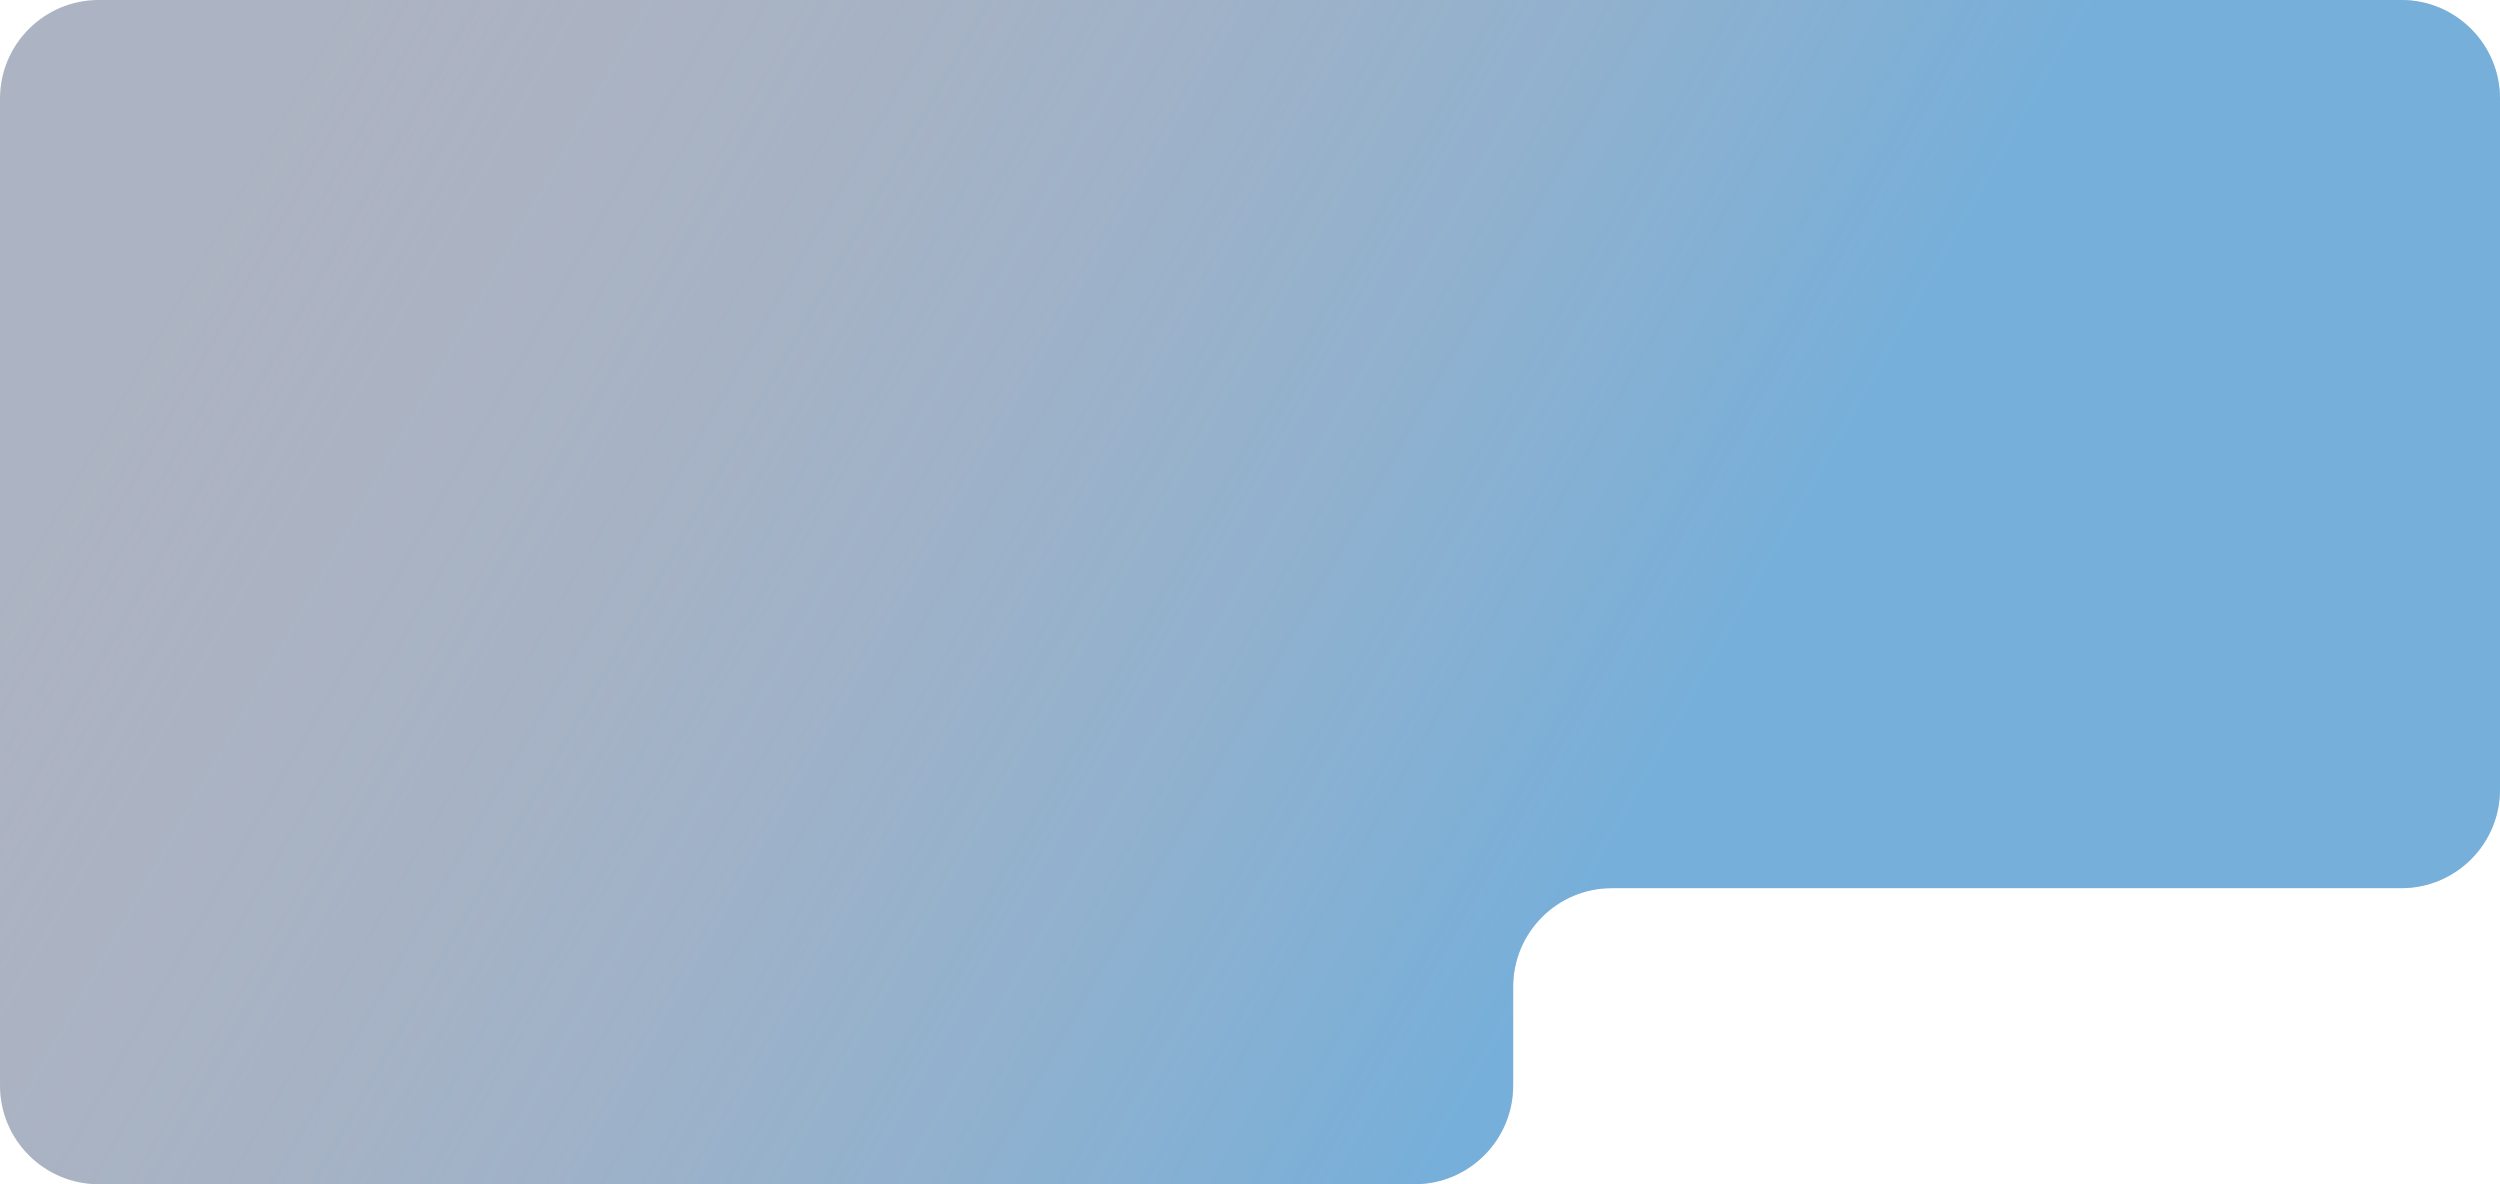
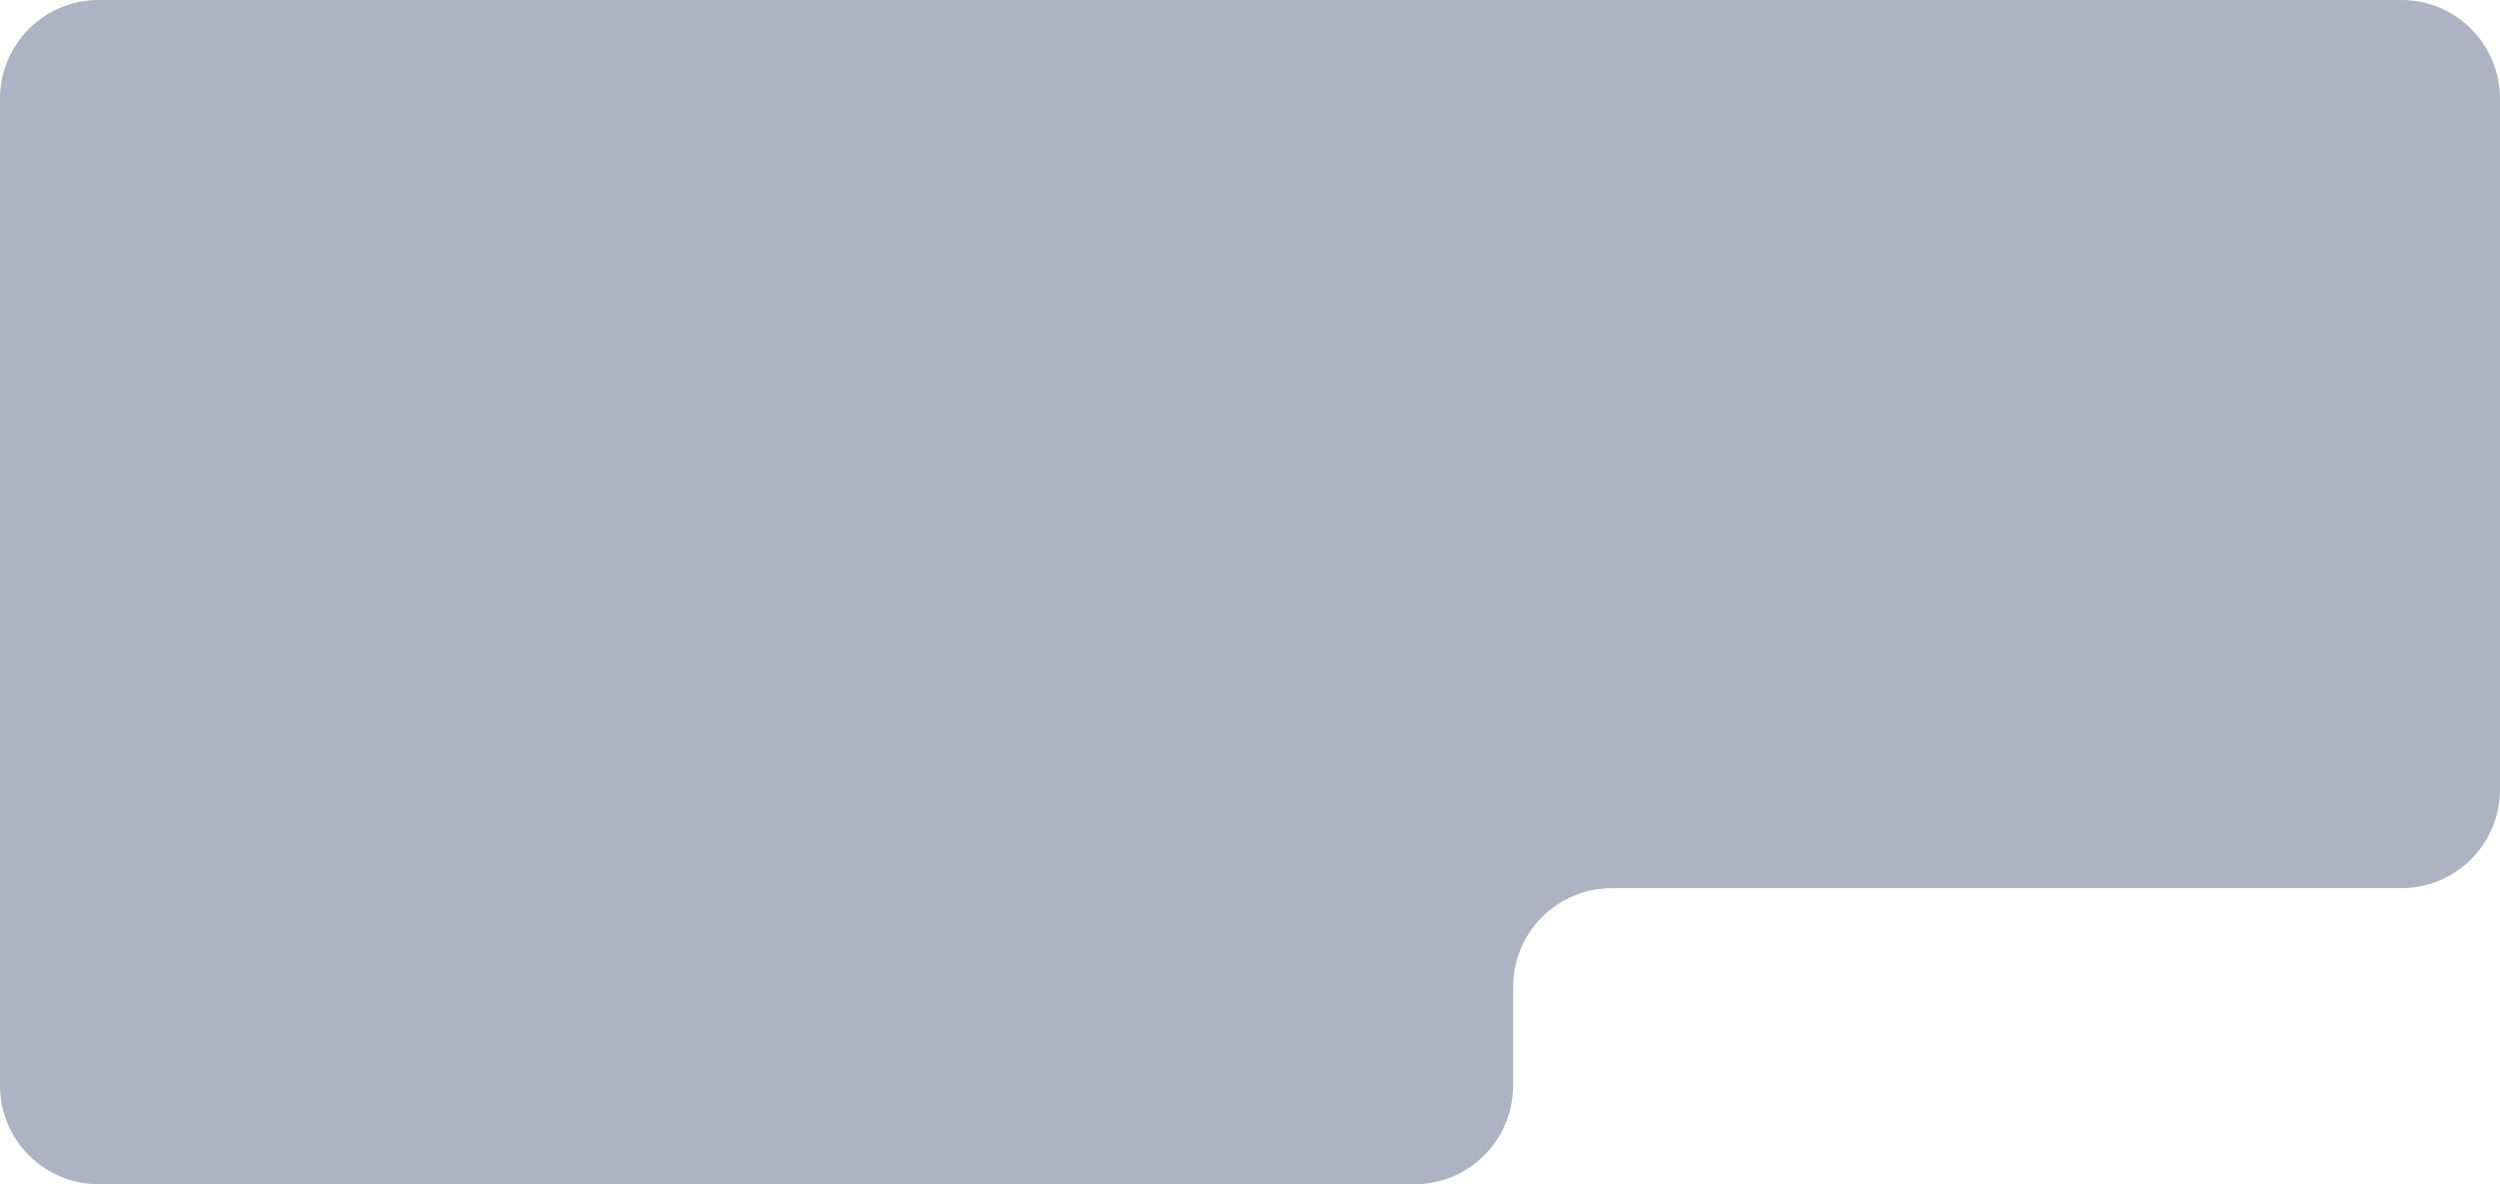
<svg xmlns="http://www.w3.org/2000/svg" width="760" height="360" viewBox="0 0 760 360" fill="none">
  <path d="M730 0C746.569 1.15967e-05 760 13.431 760 30V240C760 256.569 746.569 270 730 270H490C473.431 270 460 283.431 460 300V330C460 346.569 446.569 360 430 360H30C13.431 360 4.83225e-07 346.569 0 330V30C0 13.431 13.431 0 30 0H730ZM760 330C760 346.569 746.569 360 730 360V360C746.569 360 760 346.569 760 330V330Z" fill="#ACB3C2" />
-   <path d="M730 0C746.569 1.15967e-05 760 13.431 760 30V240C760 256.569 746.569 270 730 270H490C473.431 270 460 283.431 460 300V330C460 346.569 446.569 360 430 360H30C13.431 360 4.83225e-07 346.569 0 330V30C0 13.431 13.431 0 30 0H730ZM760 330C760 346.569 746.569 360 730 360V360C746.569 360 760 346.569 760 330V330Z" fill="url(#paint0_linear_60_362)" fill-opacity="0.5" />
  <defs>
    <linearGradient id="paint0_linear_60_362" x1="75.5" y1="50" x2="479.5" y2="281" gradientUnits="userSpaceOnUse">
      <stop stop-color="#ACB3C2" stop-opacity="0" />
      <stop offset="1" stop-color="#40ABF2" />
    </linearGradient>
  </defs>
</svg>